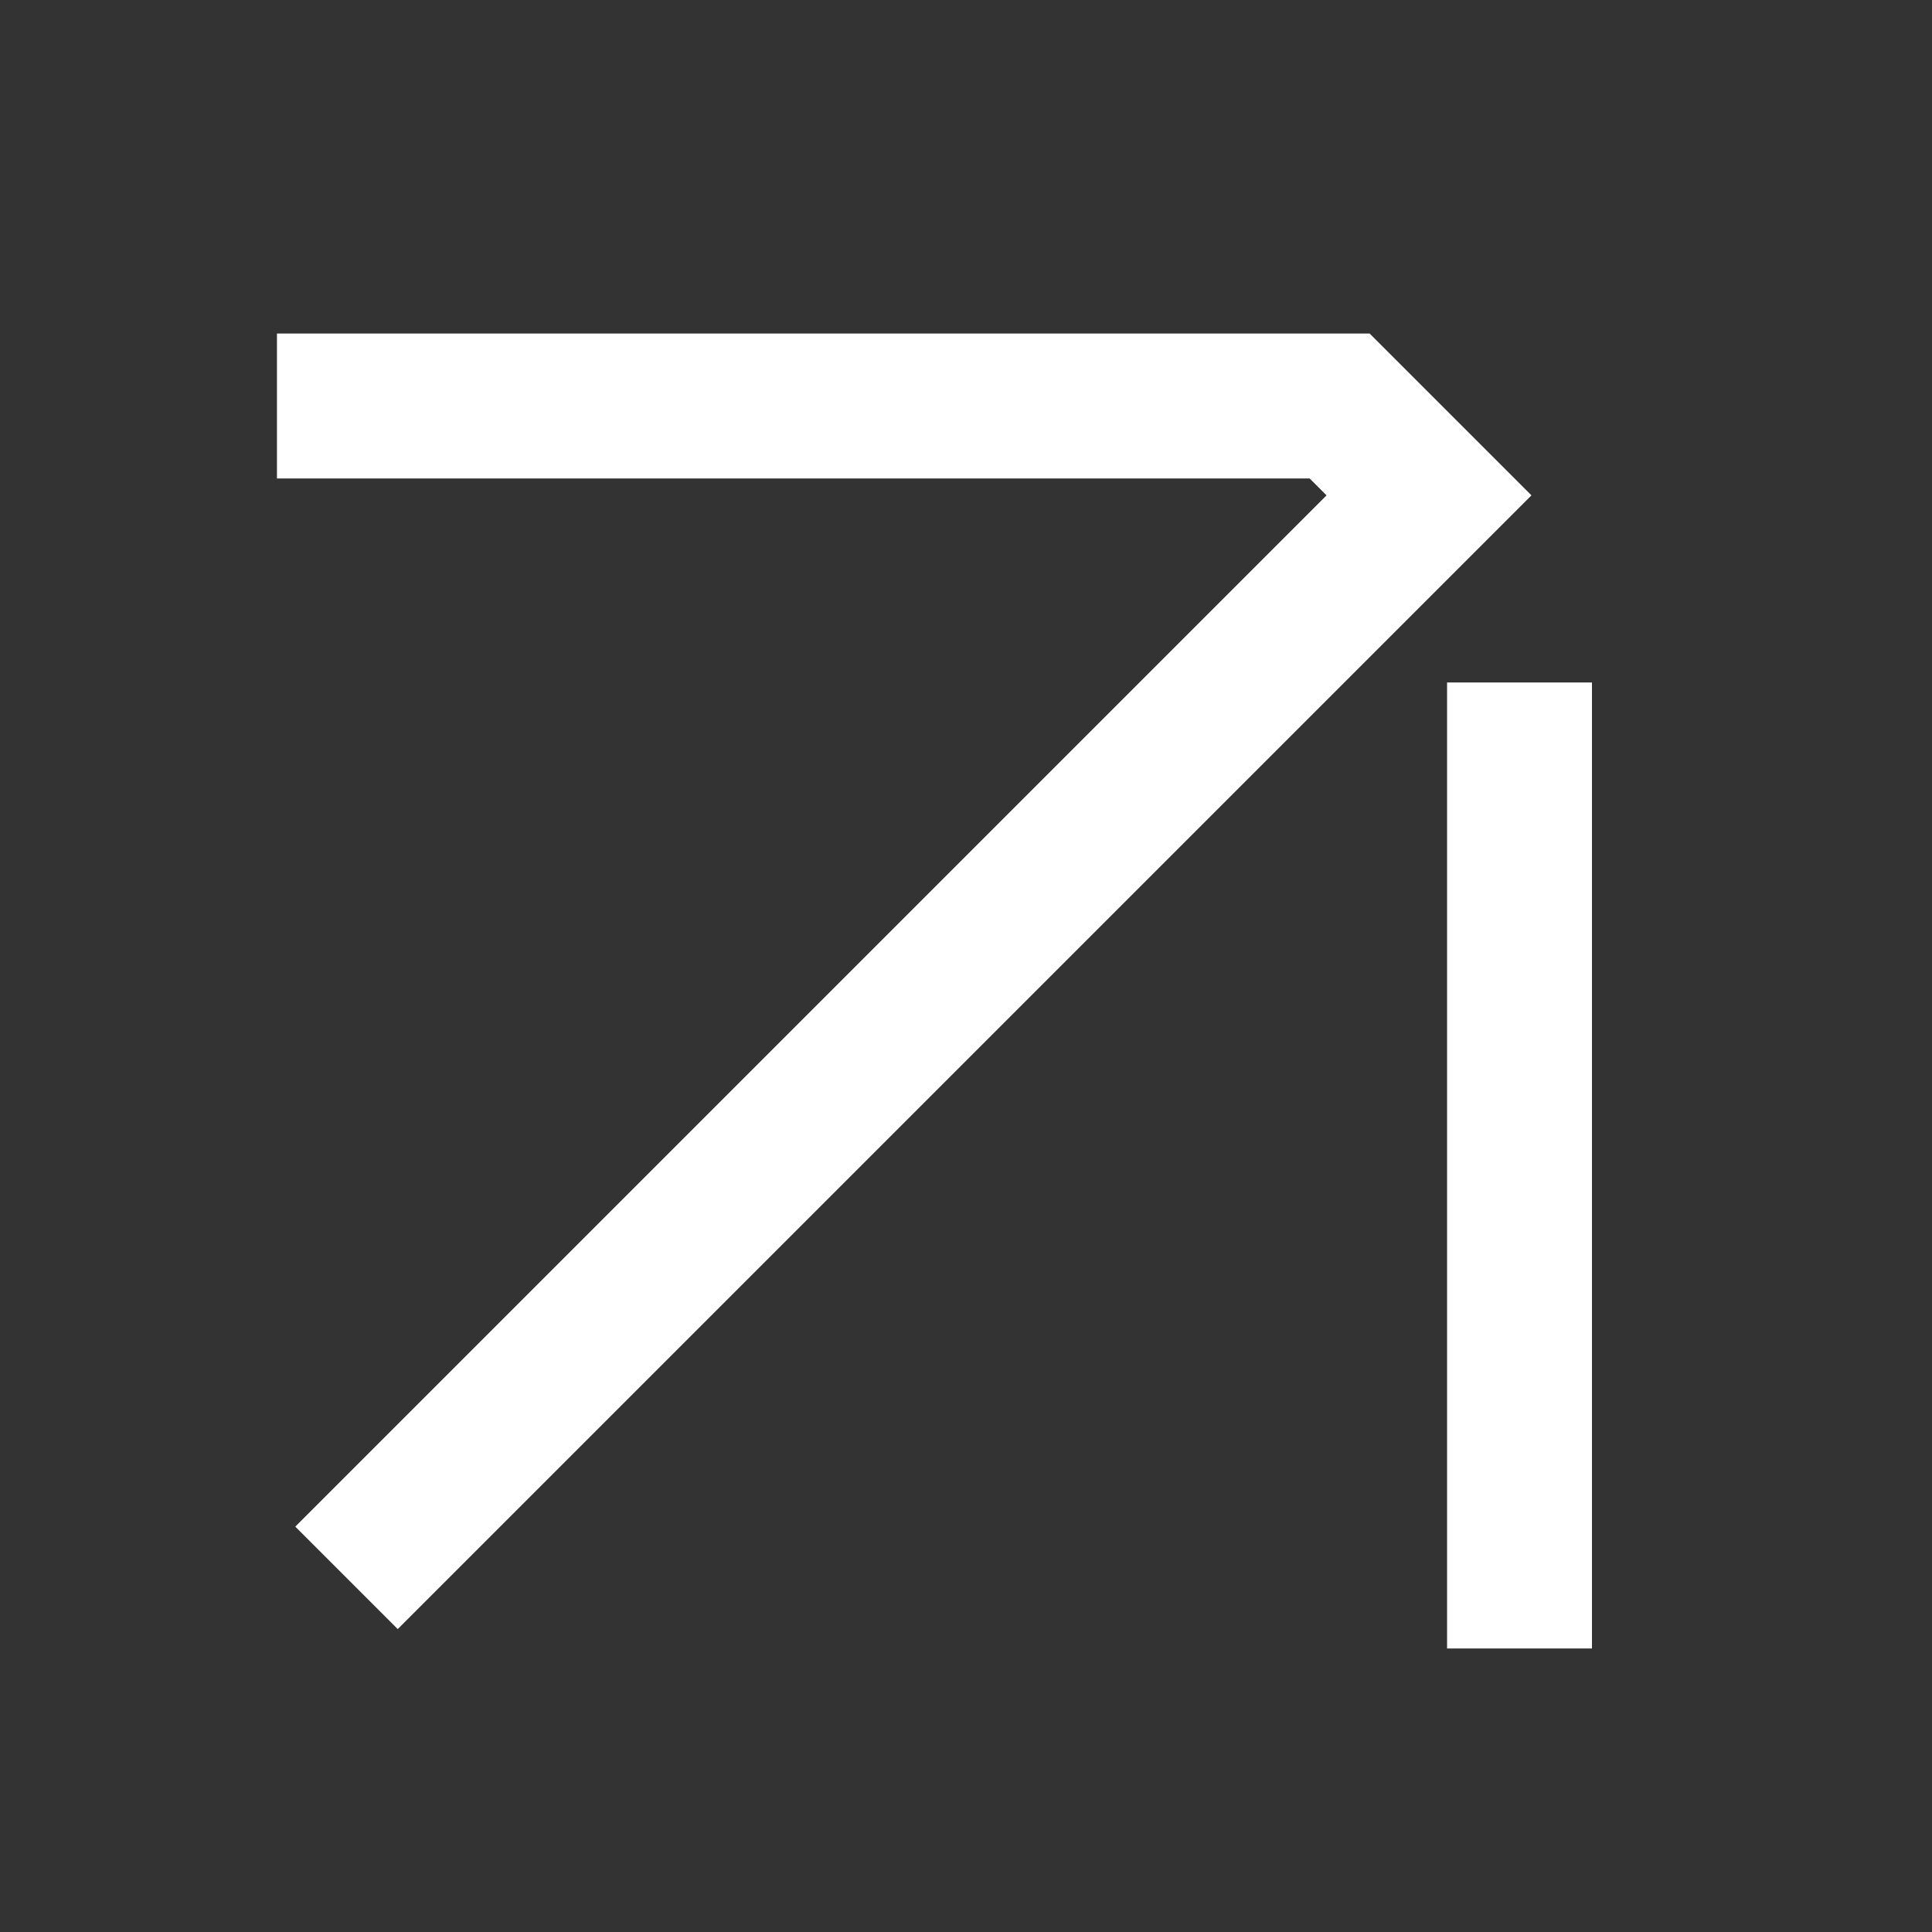
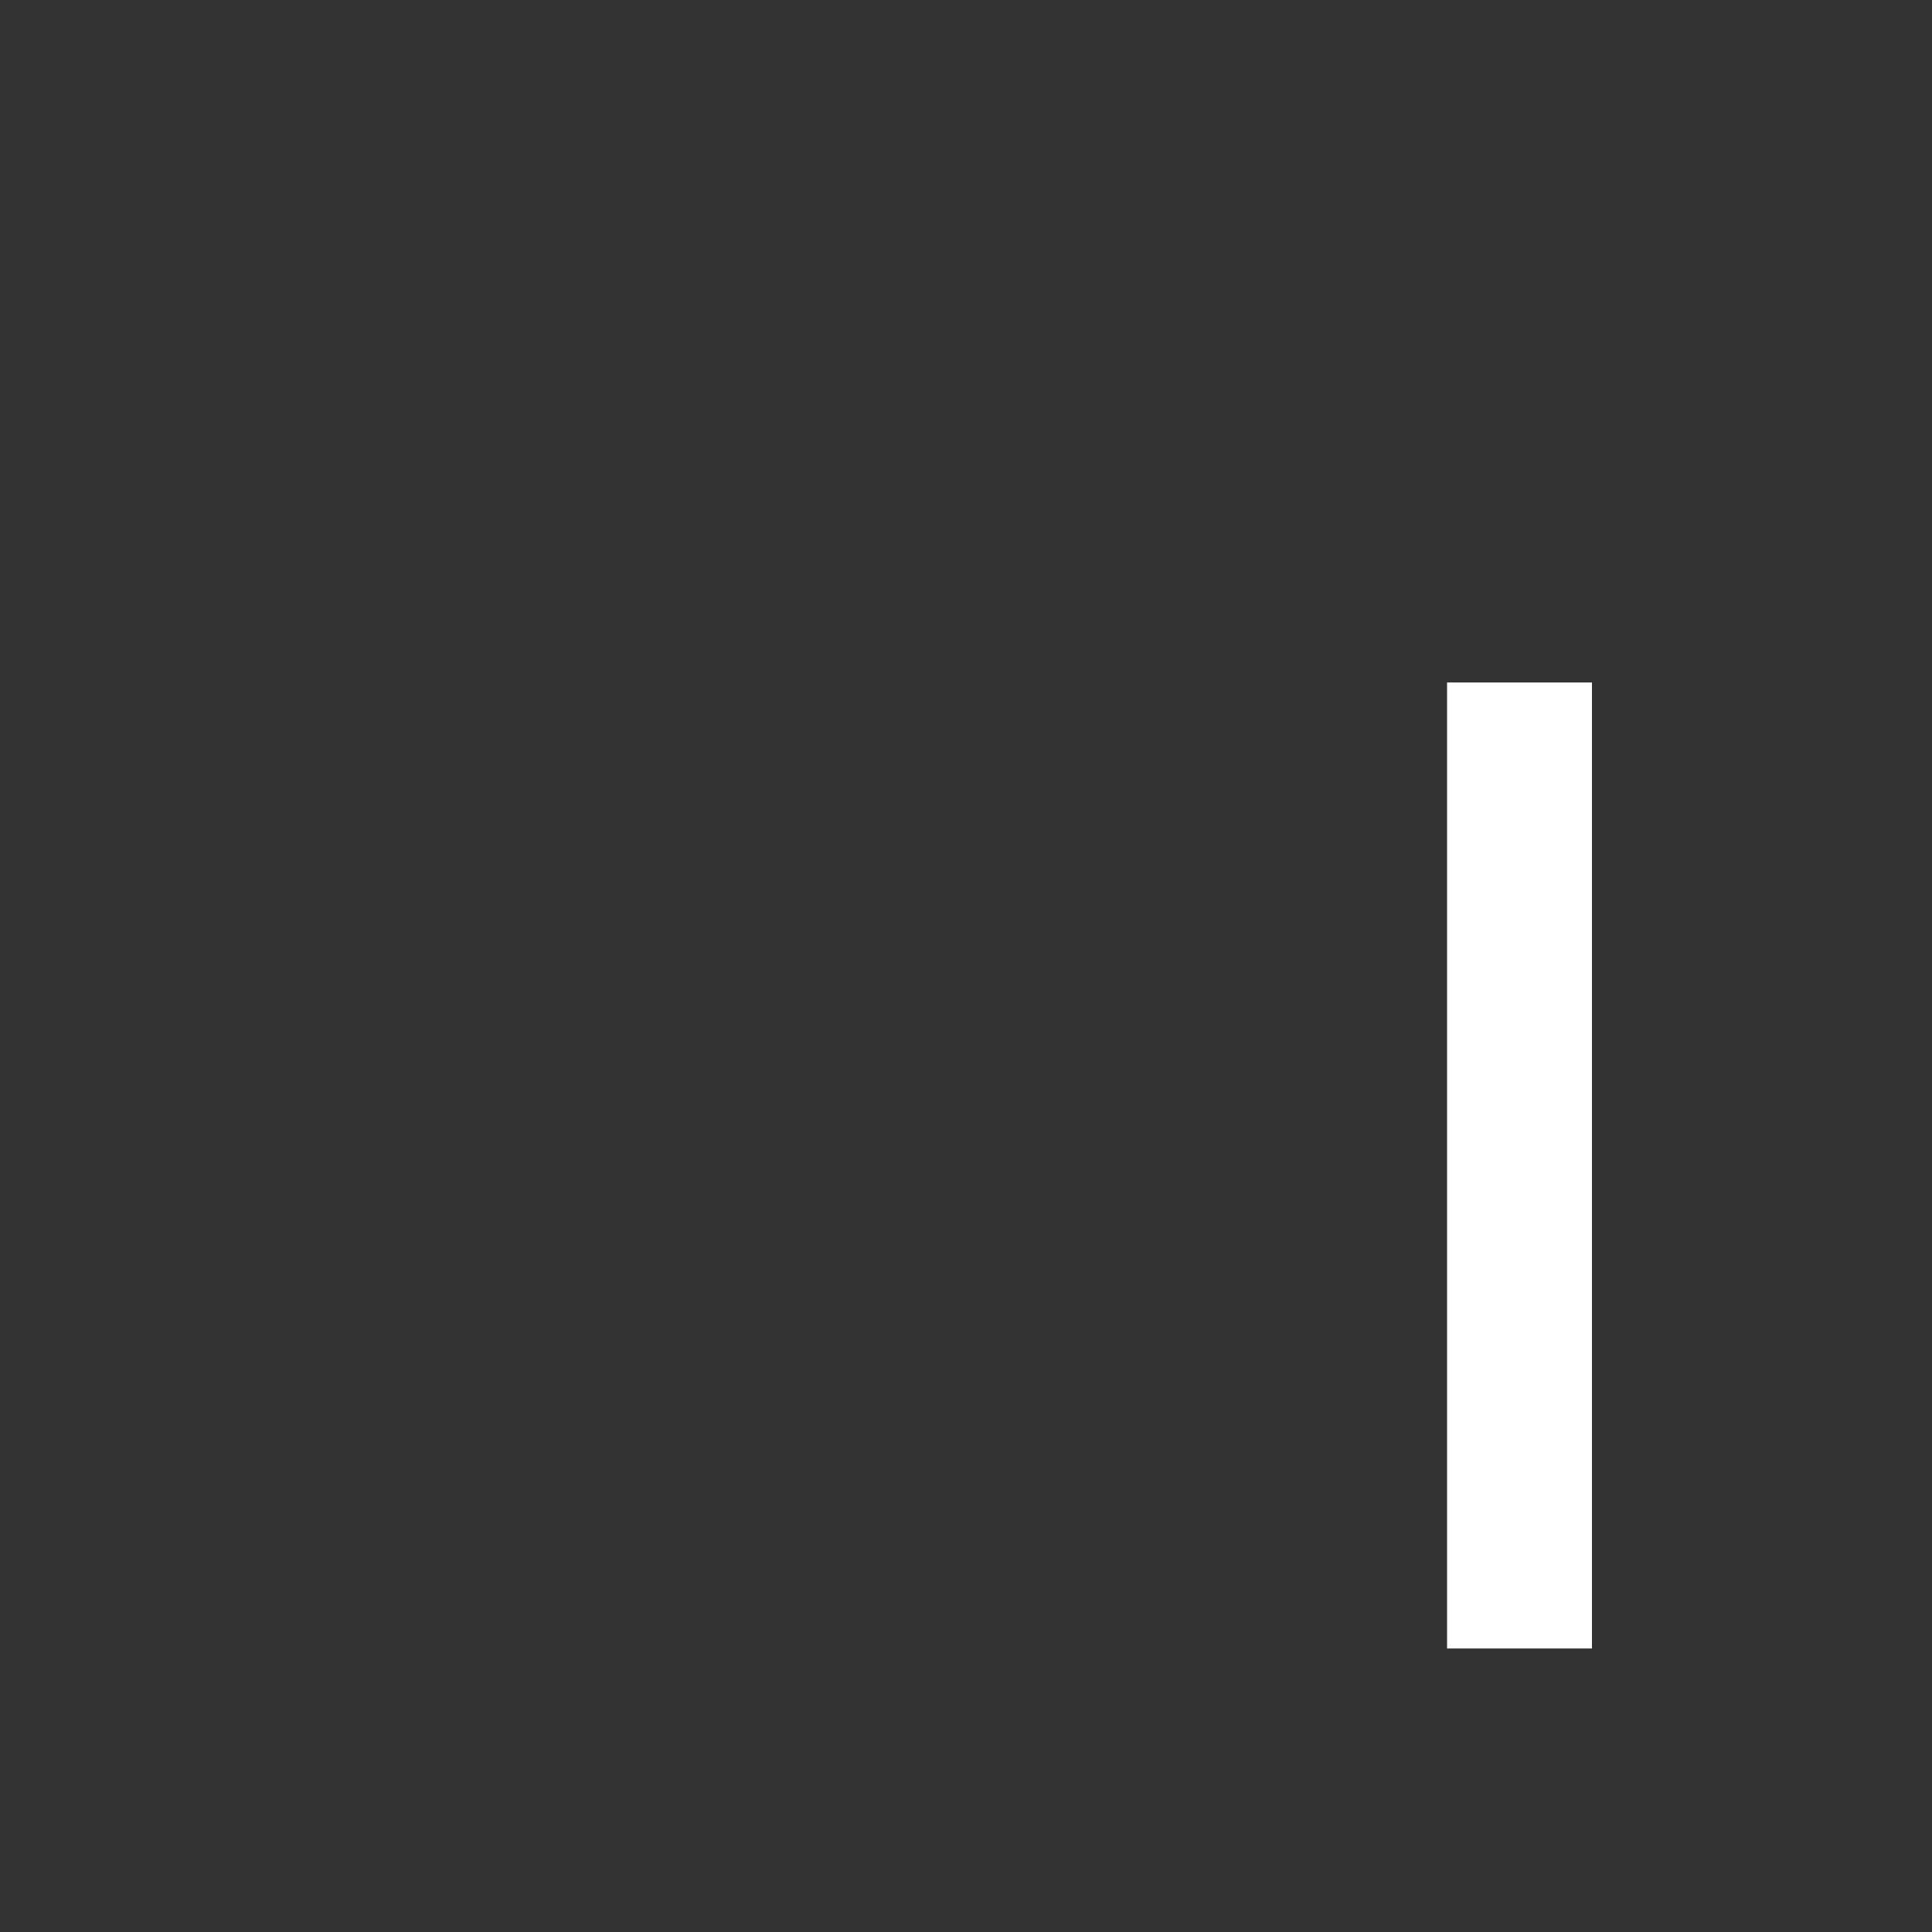
<svg xmlns="http://www.w3.org/2000/svg" width="20" height="20" viewBox="0 0 20 20" fill="none">
  <rect x="0" y="0" width="20" height="20" fill="#333333" stroke="none" />
  <g id="Frame 1000007951">
-     <path id="Vector 1" d="M2.867 4.203L13.868 4.203L14.793 5.128L3.587 16.334" stroke="#FFFFFF" stroke-width="1.5" />
    <path id="Vector 3" d="M15.73 17.065L15.73 7.065" stroke="#FFFFFF" stroke-width="1.5" />
  </g>
</svg>